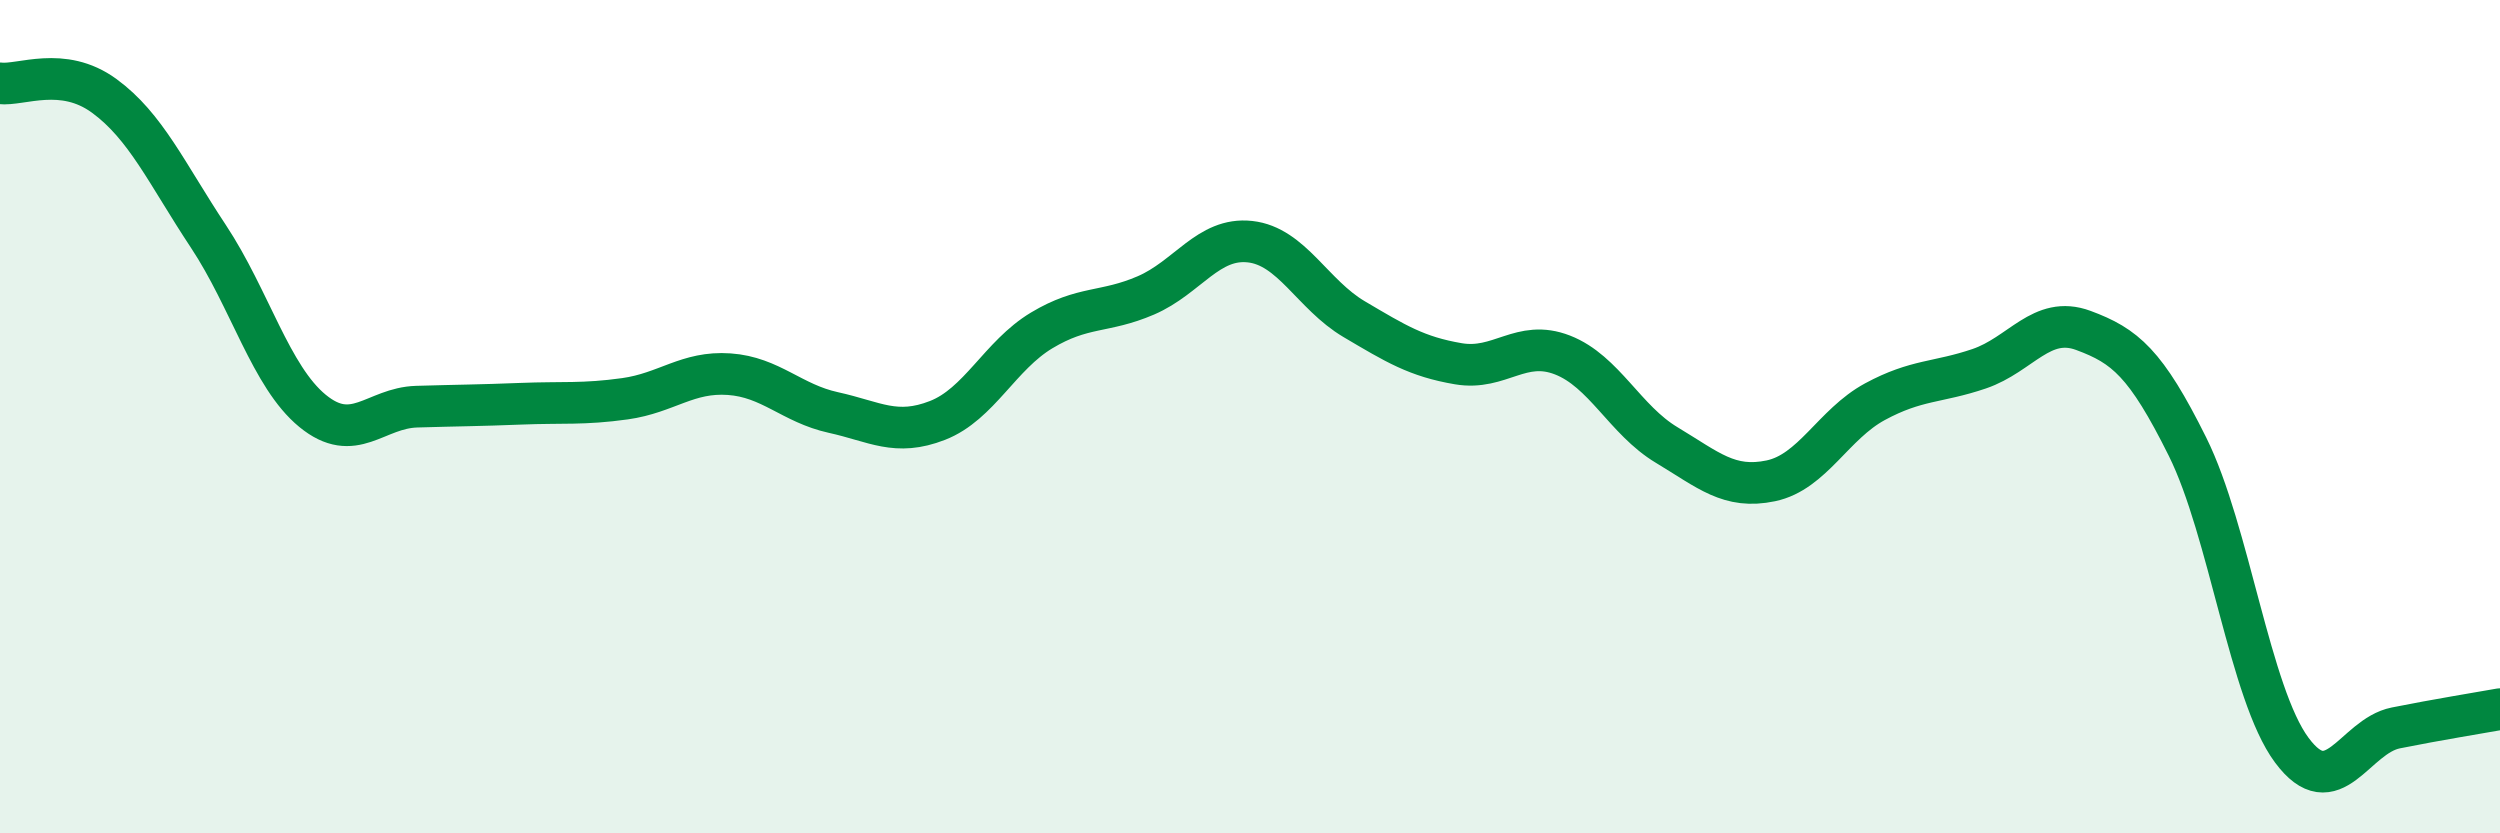
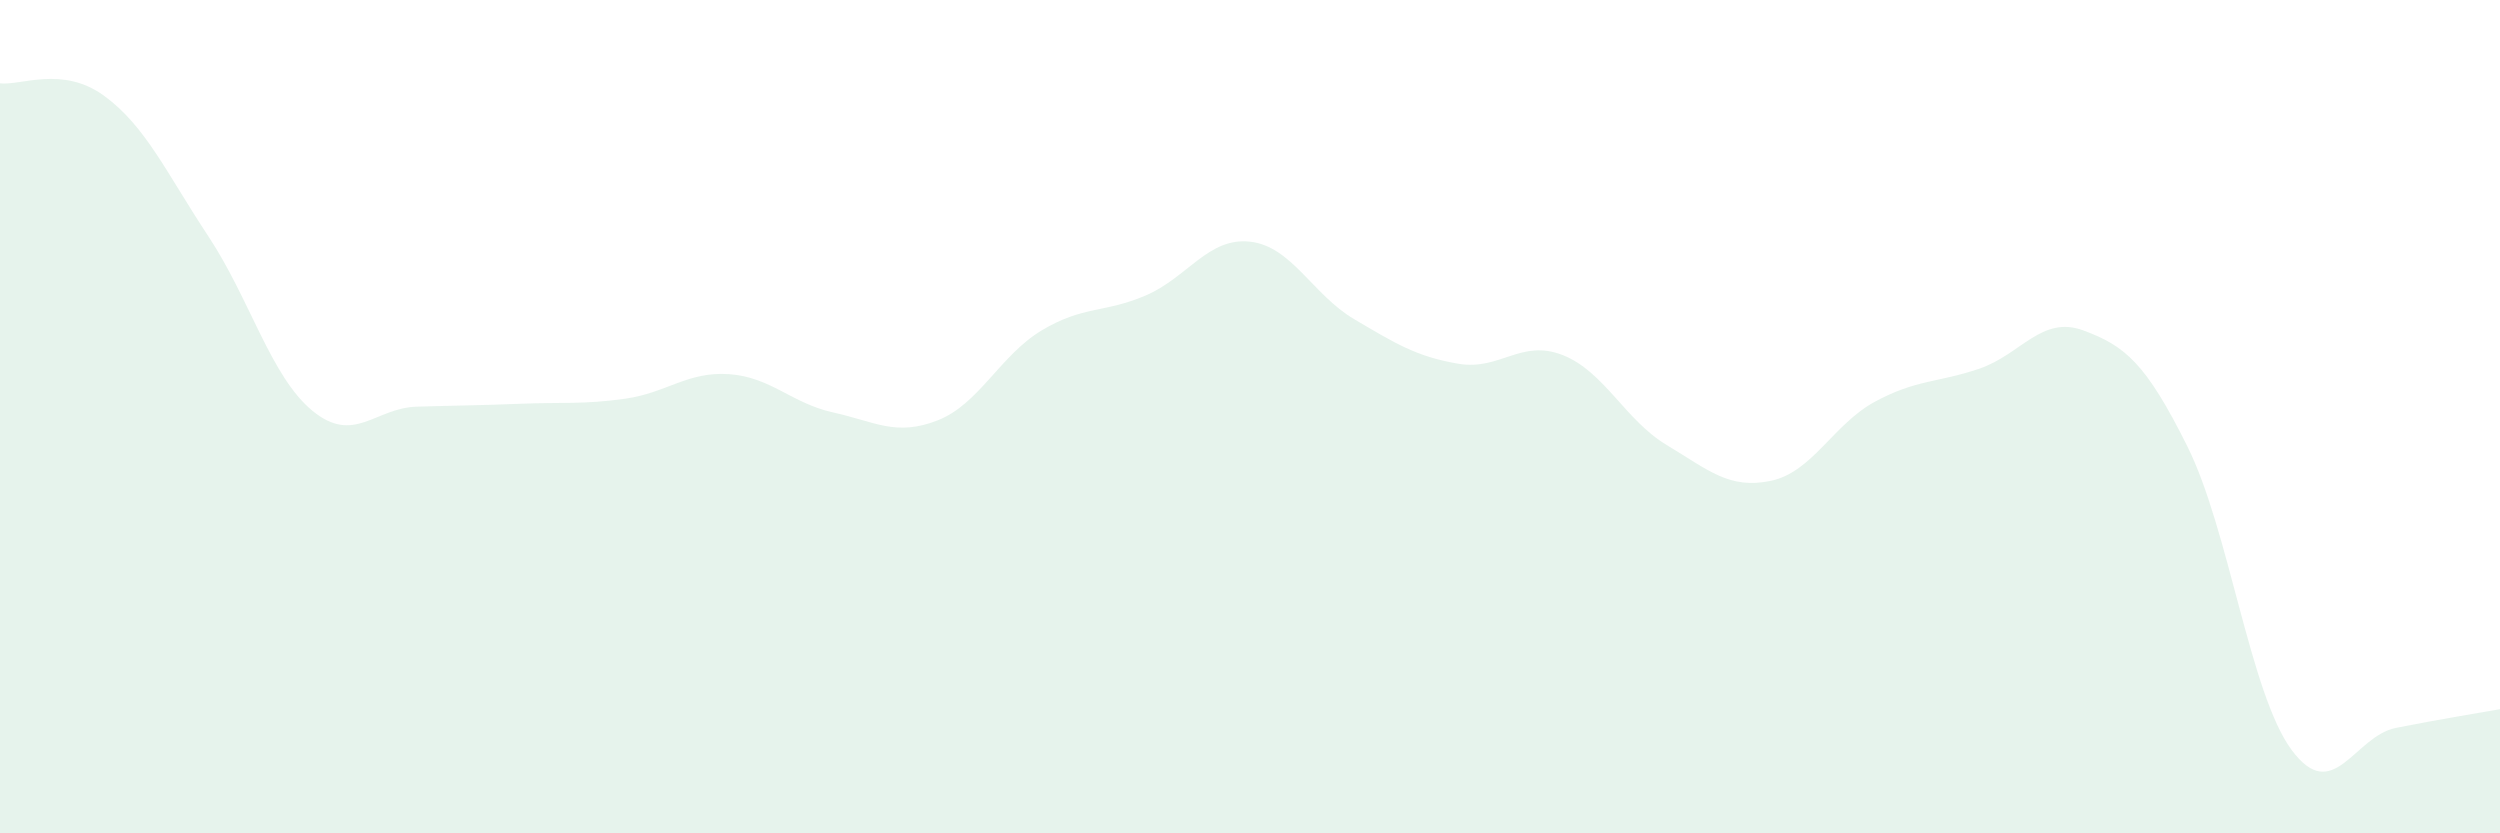
<svg xmlns="http://www.w3.org/2000/svg" width="60" height="20" viewBox="0 0 60 20">
  <path d="M 0,2 C 0.5,2.06 1.5,1.57 2.5,2.3 C 3.5,3.03 4,4.16 5,5.67 C 6,7.18 6.5,9.04 7.5,9.86 C 8.5,10.68 9,9.79 10,9.76 C 11,9.73 11.5,9.73 12.5,9.69 C 13.5,9.65 14,9.71 15,9.57 C 16,9.43 16.5,8.91 17.5,8.98 C 18.5,9.05 19,9.68 20,9.9 C 21,10.12 21.5,10.48 22.5,10.09 C 23.5,9.7 24,8.53 25,7.93 C 26,7.33 26.5,7.52 27.5,7.09 C 28.5,6.66 29,5.69 30,5.8 C 31,5.91 31.5,7.07 32.5,7.66 C 33.5,8.25 34,8.56 35,8.73 C 36,8.9 36.5,8.13 37.5,8.52 C 38.5,8.91 39,10.08 40,10.68 C 41,11.28 41.5,11.75 42.5,11.54 C 43.5,11.33 44,10.18 45,9.64 C 46,9.1 46.5,9.19 47.5,8.85 C 48.5,8.51 49,7.56 50,7.93 C 51,8.3 51.5,8.71 52.5,10.72 C 53.5,12.73 54,16.65 55,18 C 56,19.35 56.5,17.67 57.5,17.47 C 58.5,17.27 59.5,17.11 60,17.02L60 20L0 20Z" fill="#008740" opacity="0.1" stroke-linecap="round" stroke-linejoin="round" />
-   <path d="M 0,2 C 0.5,2.06 1.5,1.57 2.5,2.3 C 3.5,3.03 4,4.16 5,5.67 C 6,7.18 6.5,9.04 7.5,9.86 C 8.5,10.68 9,9.79 10,9.76 C 11,9.73 11.5,9.73 12.5,9.69 C 13.5,9.65 14,9.71 15,9.57 C 16,9.43 16.5,8.91 17.5,8.98 C 18.5,9.05 19,9.68 20,9.9 C 21,10.12 21.5,10.48 22.5,10.09 C 23.5,9.7 24,8.53 25,7.93 C 26,7.33 26.5,7.52 27.5,7.09 C 28.5,6.66 29,5.69 30,5.8 C 31,5.91 31.5,7.07 32.5,7.66 C 33.5,8.25 34,8.56 35,8.73 C 36,8.9 36.5,8.13 37.5,8.52 C 38.5,8.91 39,10.08 40,10.68 C 41,11.28 41.5,11.75 42.5,11.54 C 43.5,11.33 44,10.18 45,9.64 C 46,9.1 46.5,9.19 47.5,8.85 C 48.5,8.51 49,7.56 50,7.93 C 51,8.3 51.5,8.71 52.5,10.72 C 53.5,12.73 54,16.65 55,18 C 56,19.35 56.5,17.67 57.5,17.47 C 58.5,17.27 59.5,17.11 60,17.02" stroke="#008740" stroke-width="1" fill="none" stroke-linecap="round" stroke-linejoin="round" />
</svg>